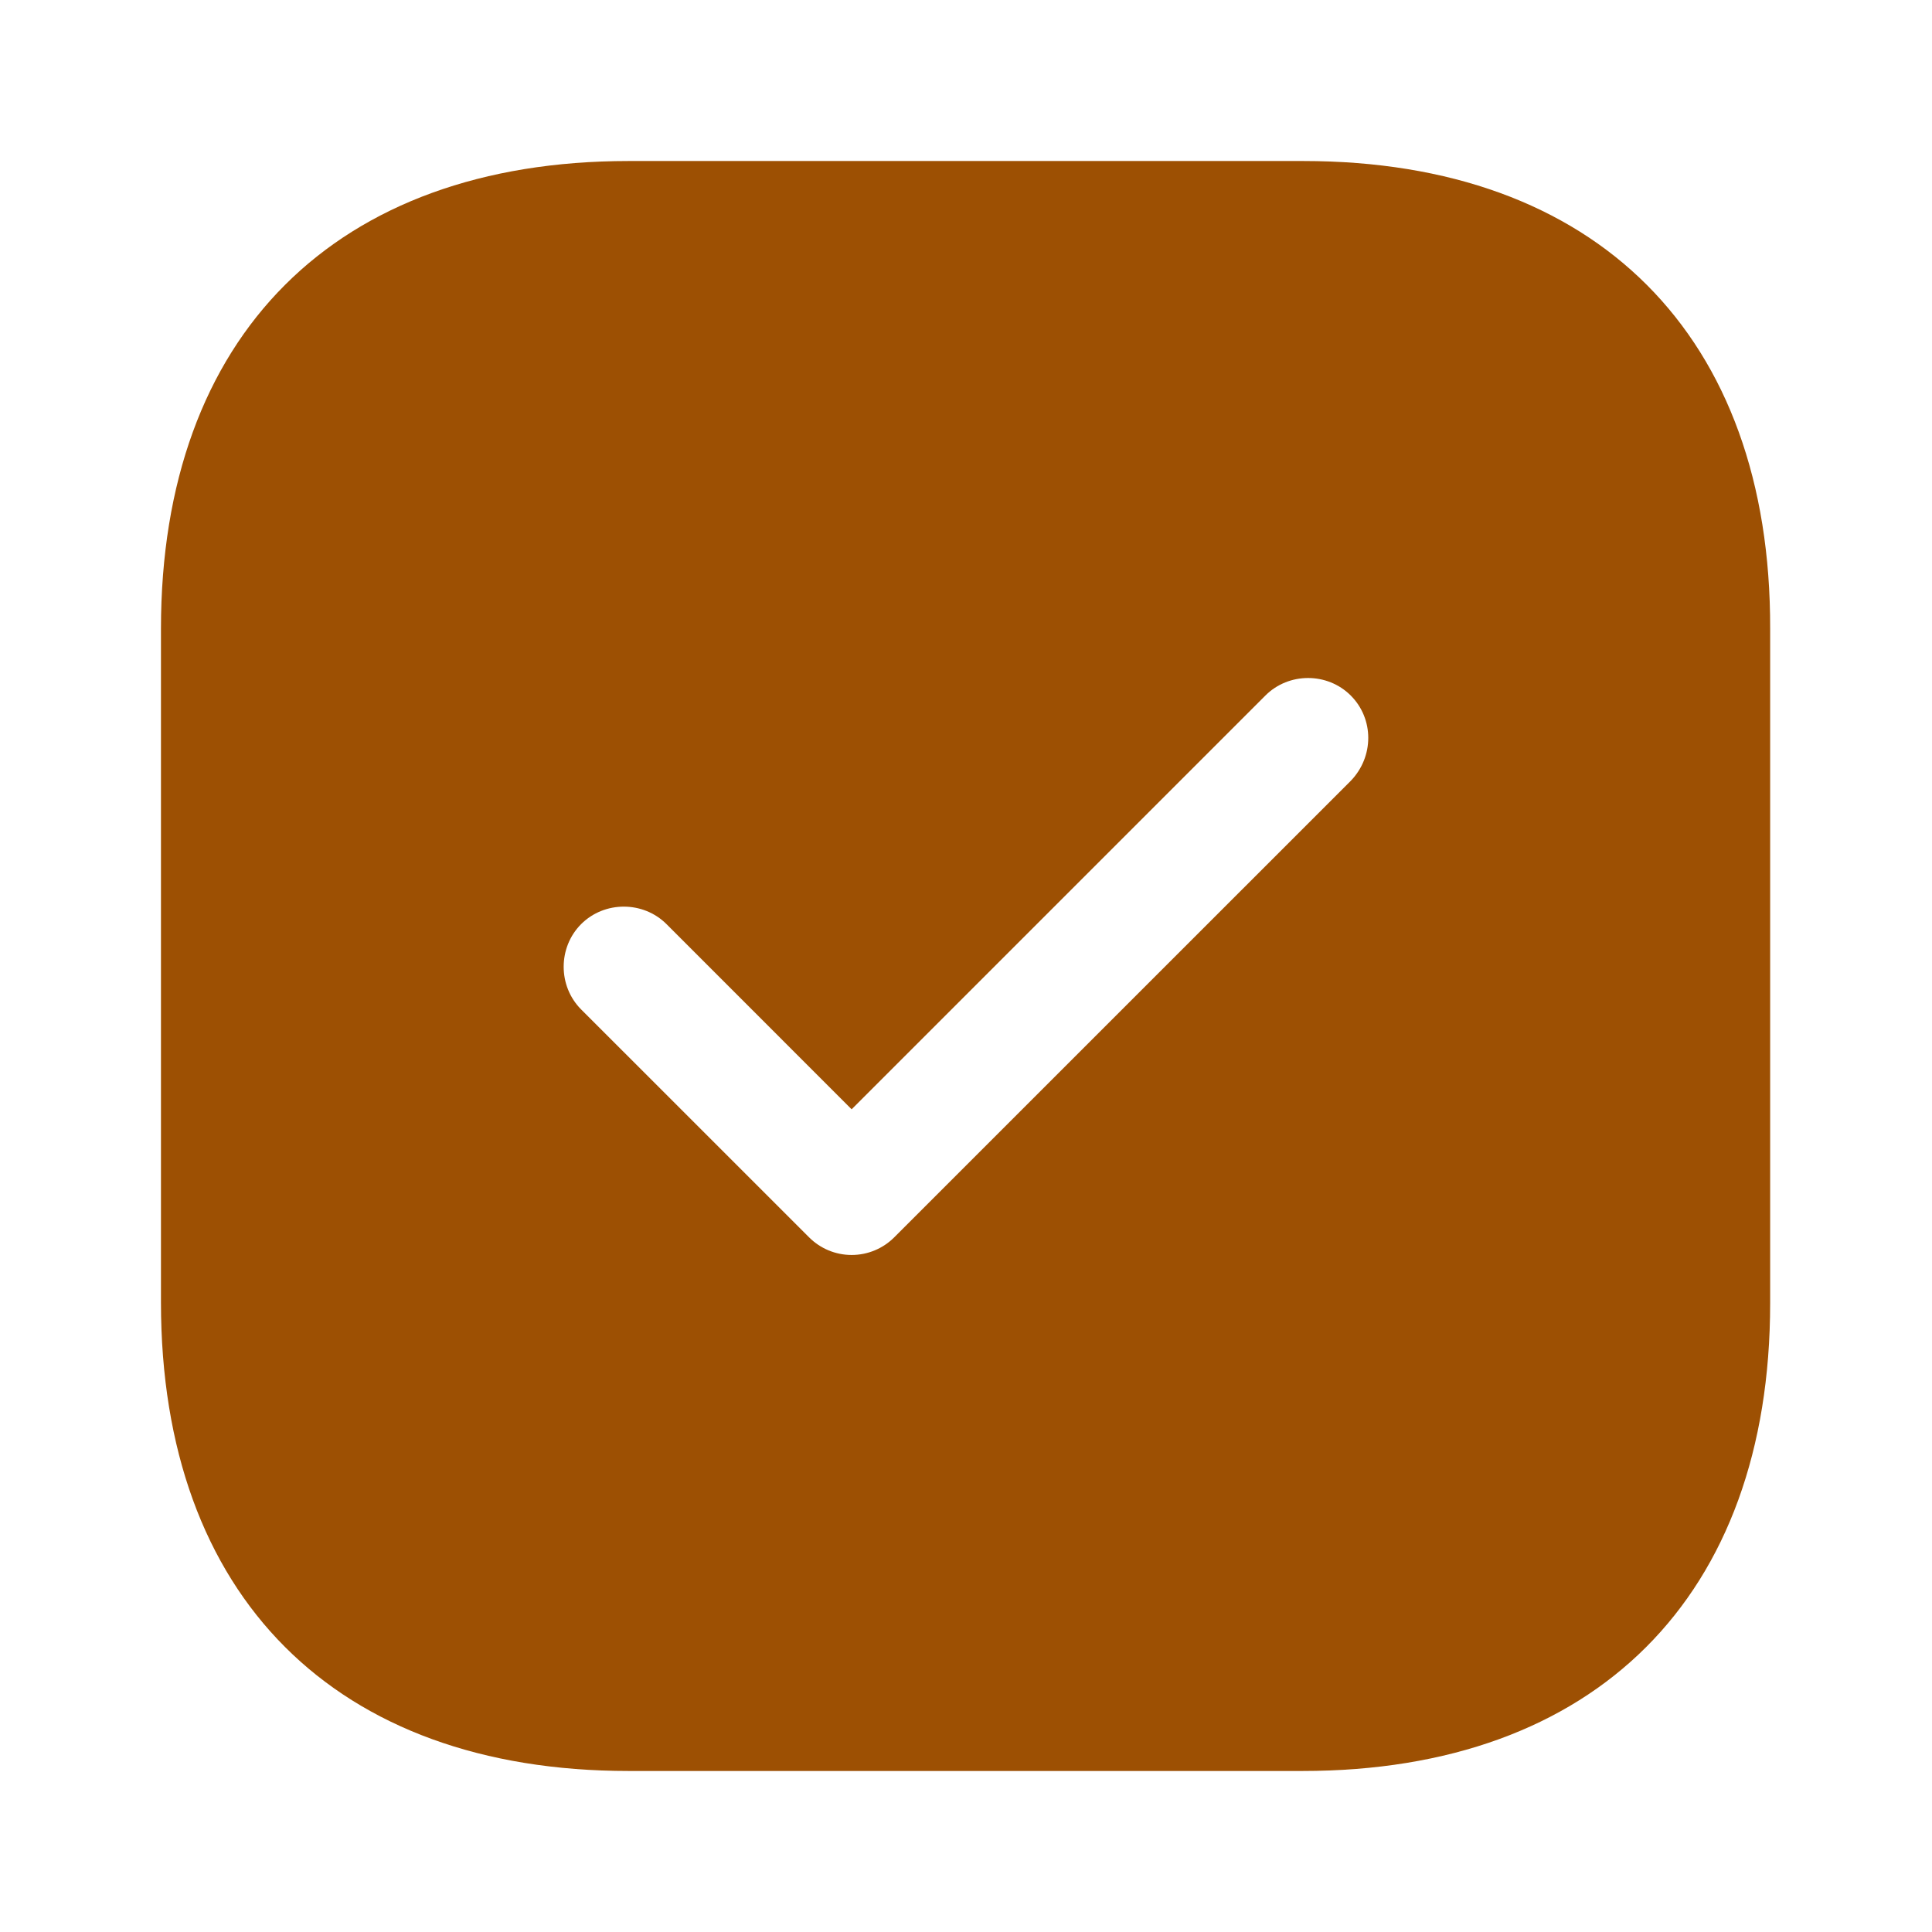
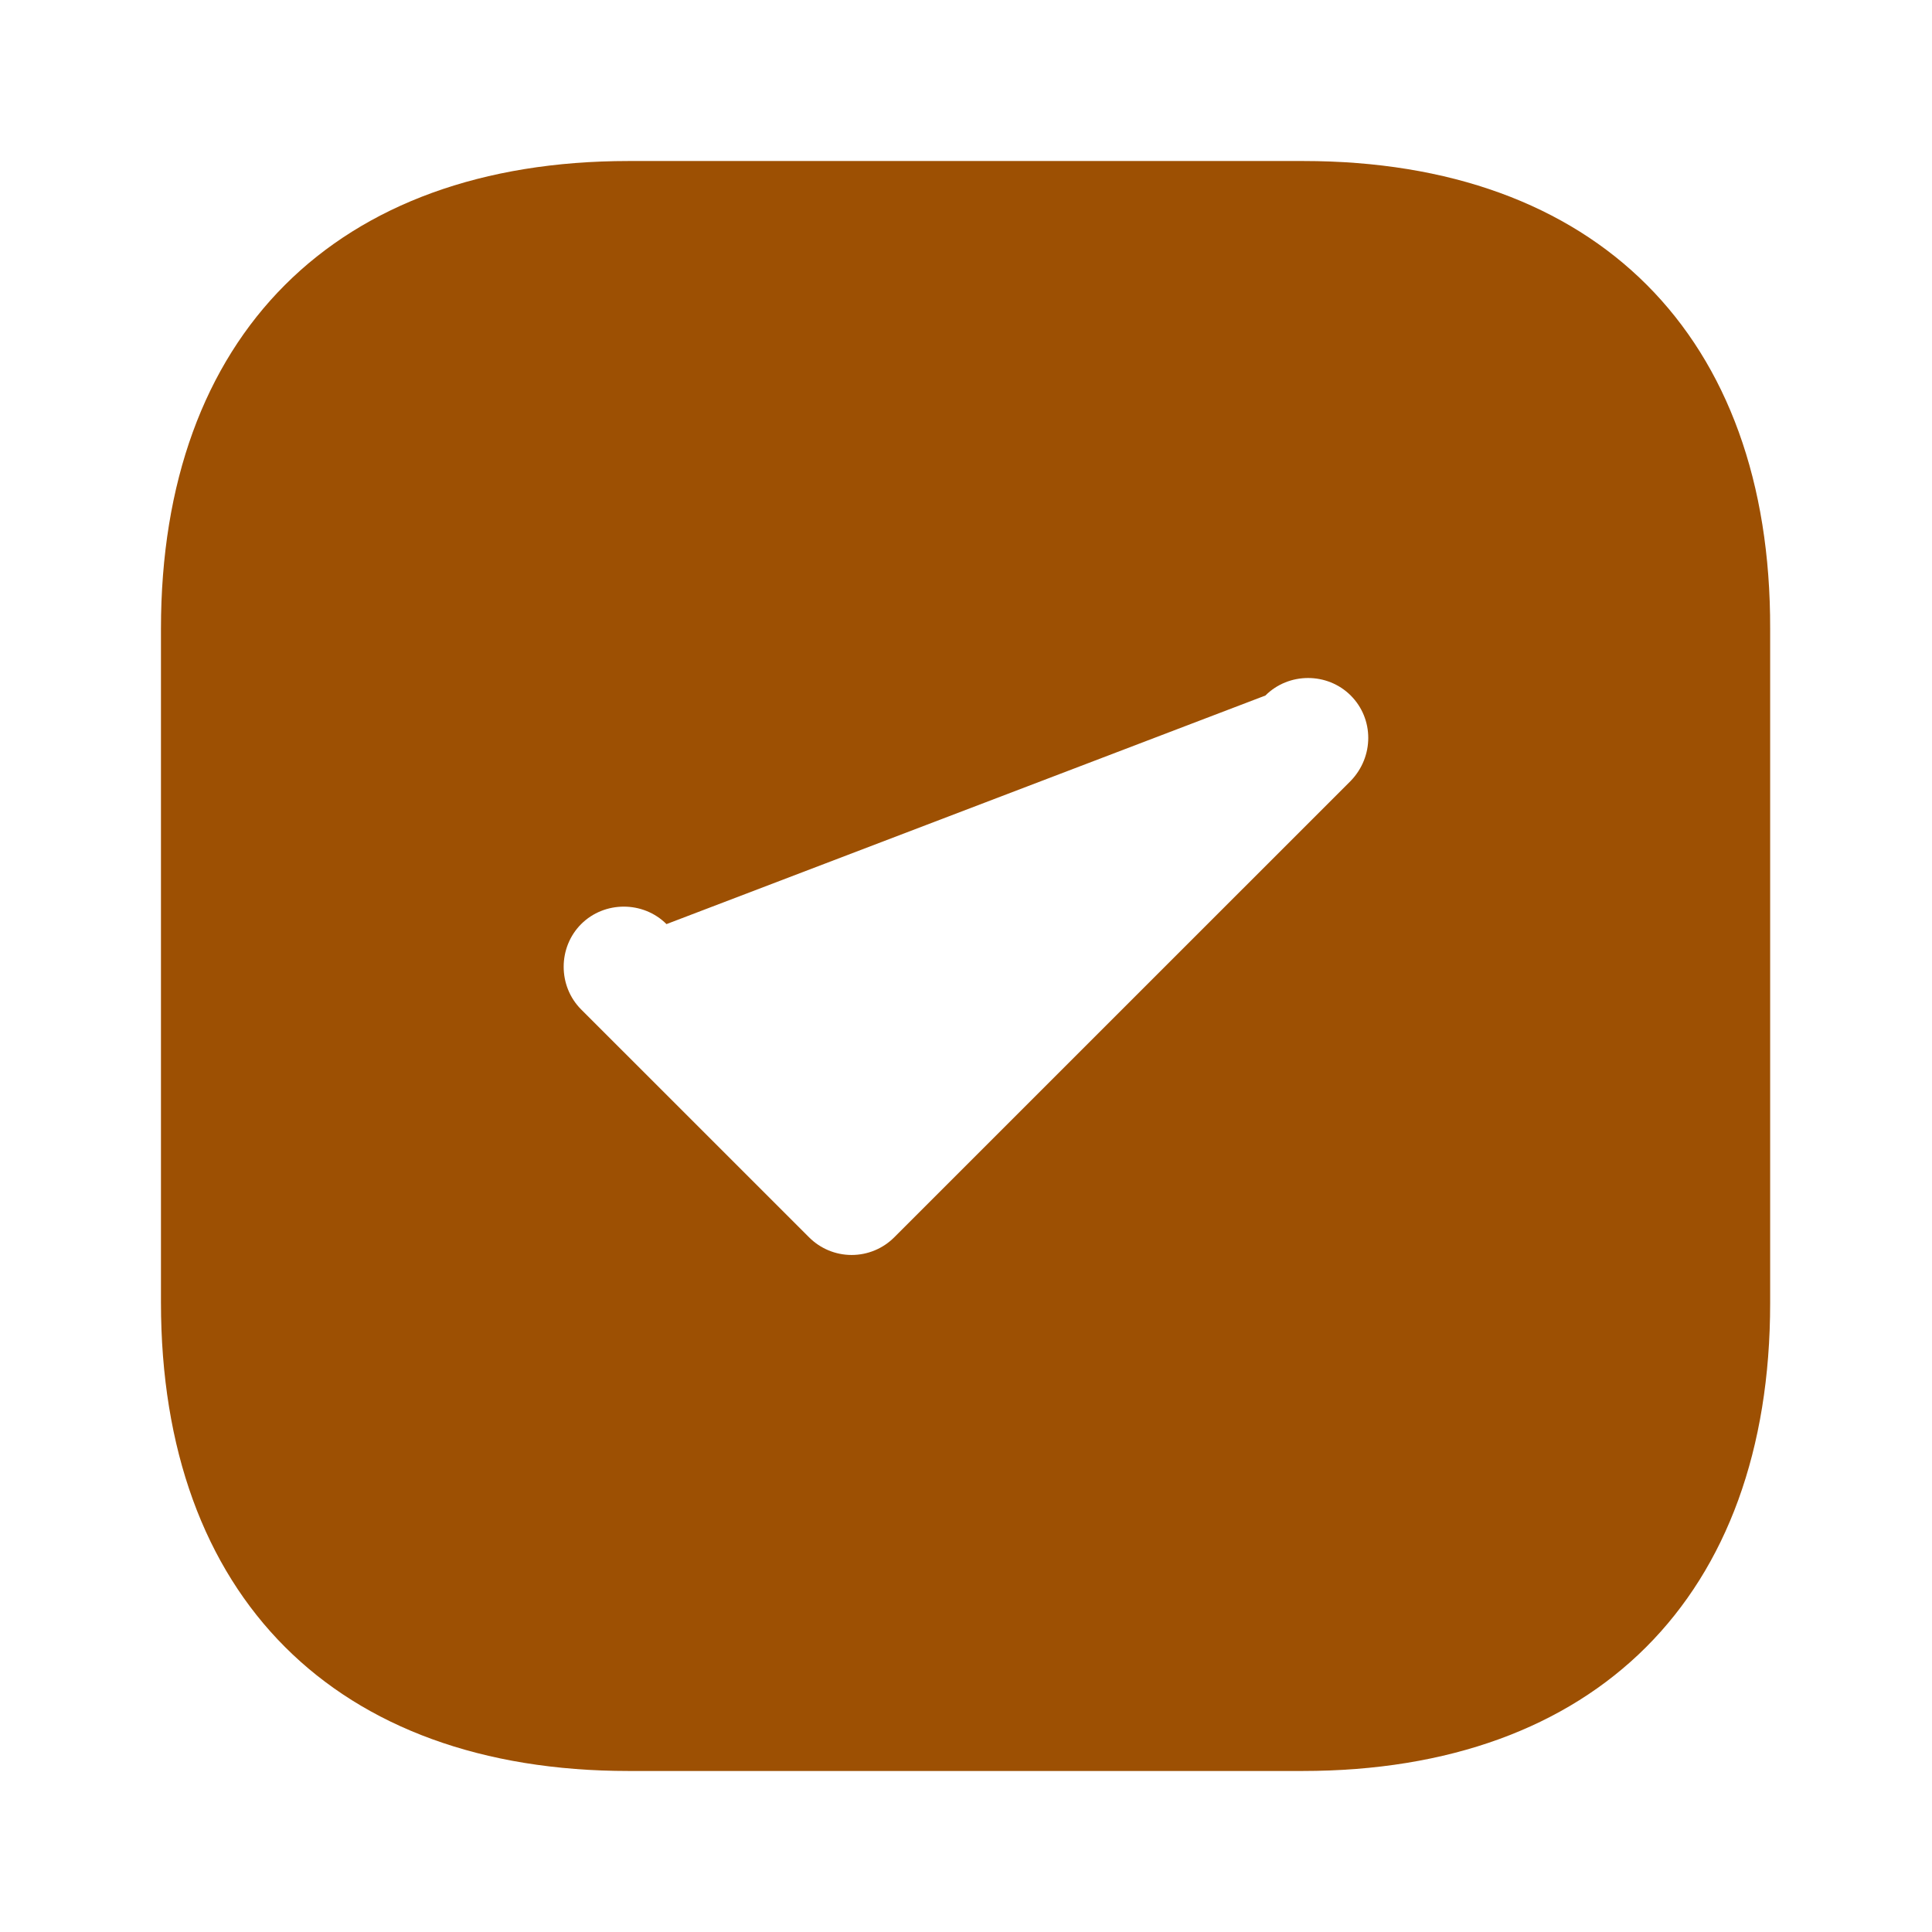
<svg xmlns="http://www.w3.org/2000/svg" width="35" height="35" viewBox="0 0 35 35" fill="none">
-   <path fill-rule="evenodd" clip-rule="evenodd" d="M11.389 2.917C6.081 2.917 2.916 6.081 2.916 11.389V23.596C2.916 28.919 6.081 32.083 11.389 32.083H23.595C28.904 32.083 32.068 28.919 32.068 23.61V11.389C32.083 6.081 28.918 2.917 23.61 2.917H11.389ZM16.201 22.414C15.997 22.619 15.72 22.735 15.428 22.735C15.137 22.735 14.86 22.619 14.656 22.414L10.528 18.287C10.106 17.864 10.106 17.164 10.528 16.741C10.951 16.319 11.651 16.319 12.074 16.741L15.428 20.096L22.924 12.6C23.347 12.177 24.047 12.177 24.47 12.6C24.893 13.023 24.893 13.708 24.47 14.146L16.201 22.414Z" fill="#9D5003" />
+   <path fill-rule="evenodd" clip-rule="evenodd" d="M11.389 2.917C6.081 2.917 2.916 6.081 2.916 11.389V23.596C2.916 28.919 6.081 32.083 11.389 32.083H23.595C28.904 32.083 32.068 28.919 32.068 23.61V11.389C32.083 6.081 28.918 2.917 23.61 2.917H11.389ZM16.201 22.414C15.997 22.619 15.72 22.735 15.428 22.735C15.137 22.735 14.86 22.619 14.656 22.414L10.528 18.287C10.106 17.864 10.106 17.164 10.528 16.741C10.951 16.319 11.651 16.319 12.074 16.741L22.924 12.6C23.347 12.177 24.047 12.177 24.47 12.6C24.893 13.023 24.893 13.708 24.47 14.146L16.201 22.414Z" fill="#9D5003" />
</svg>